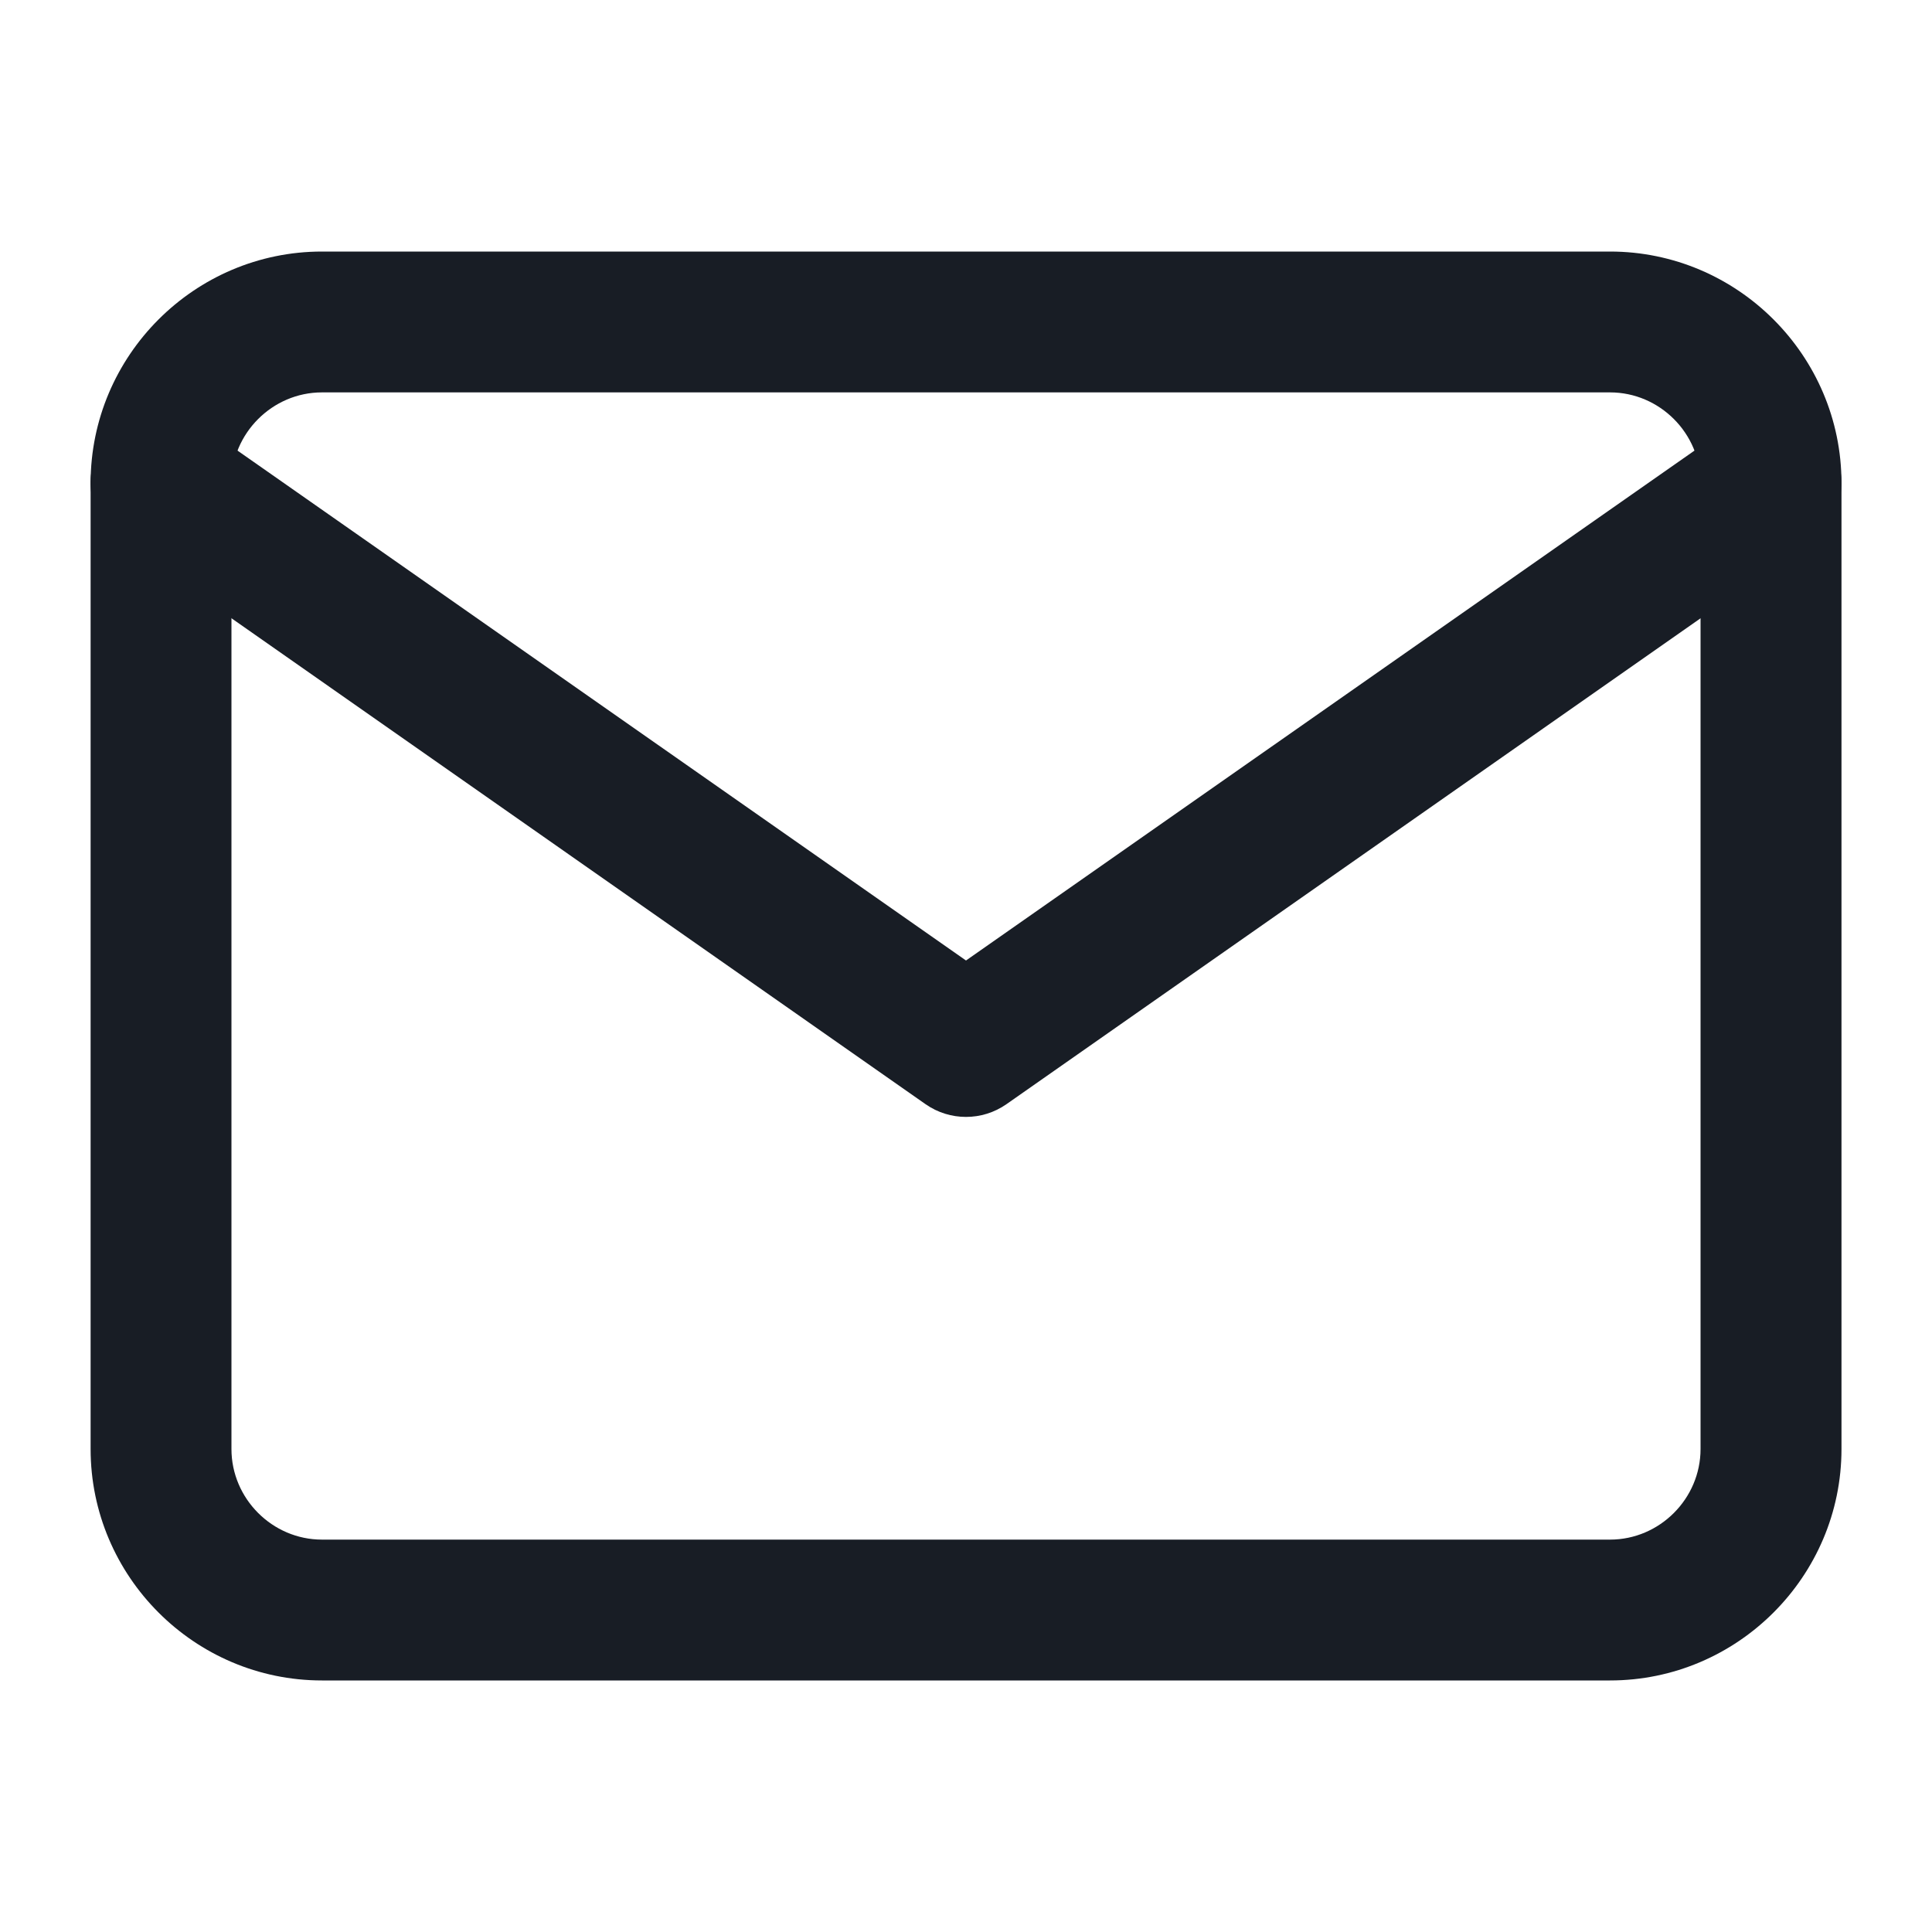
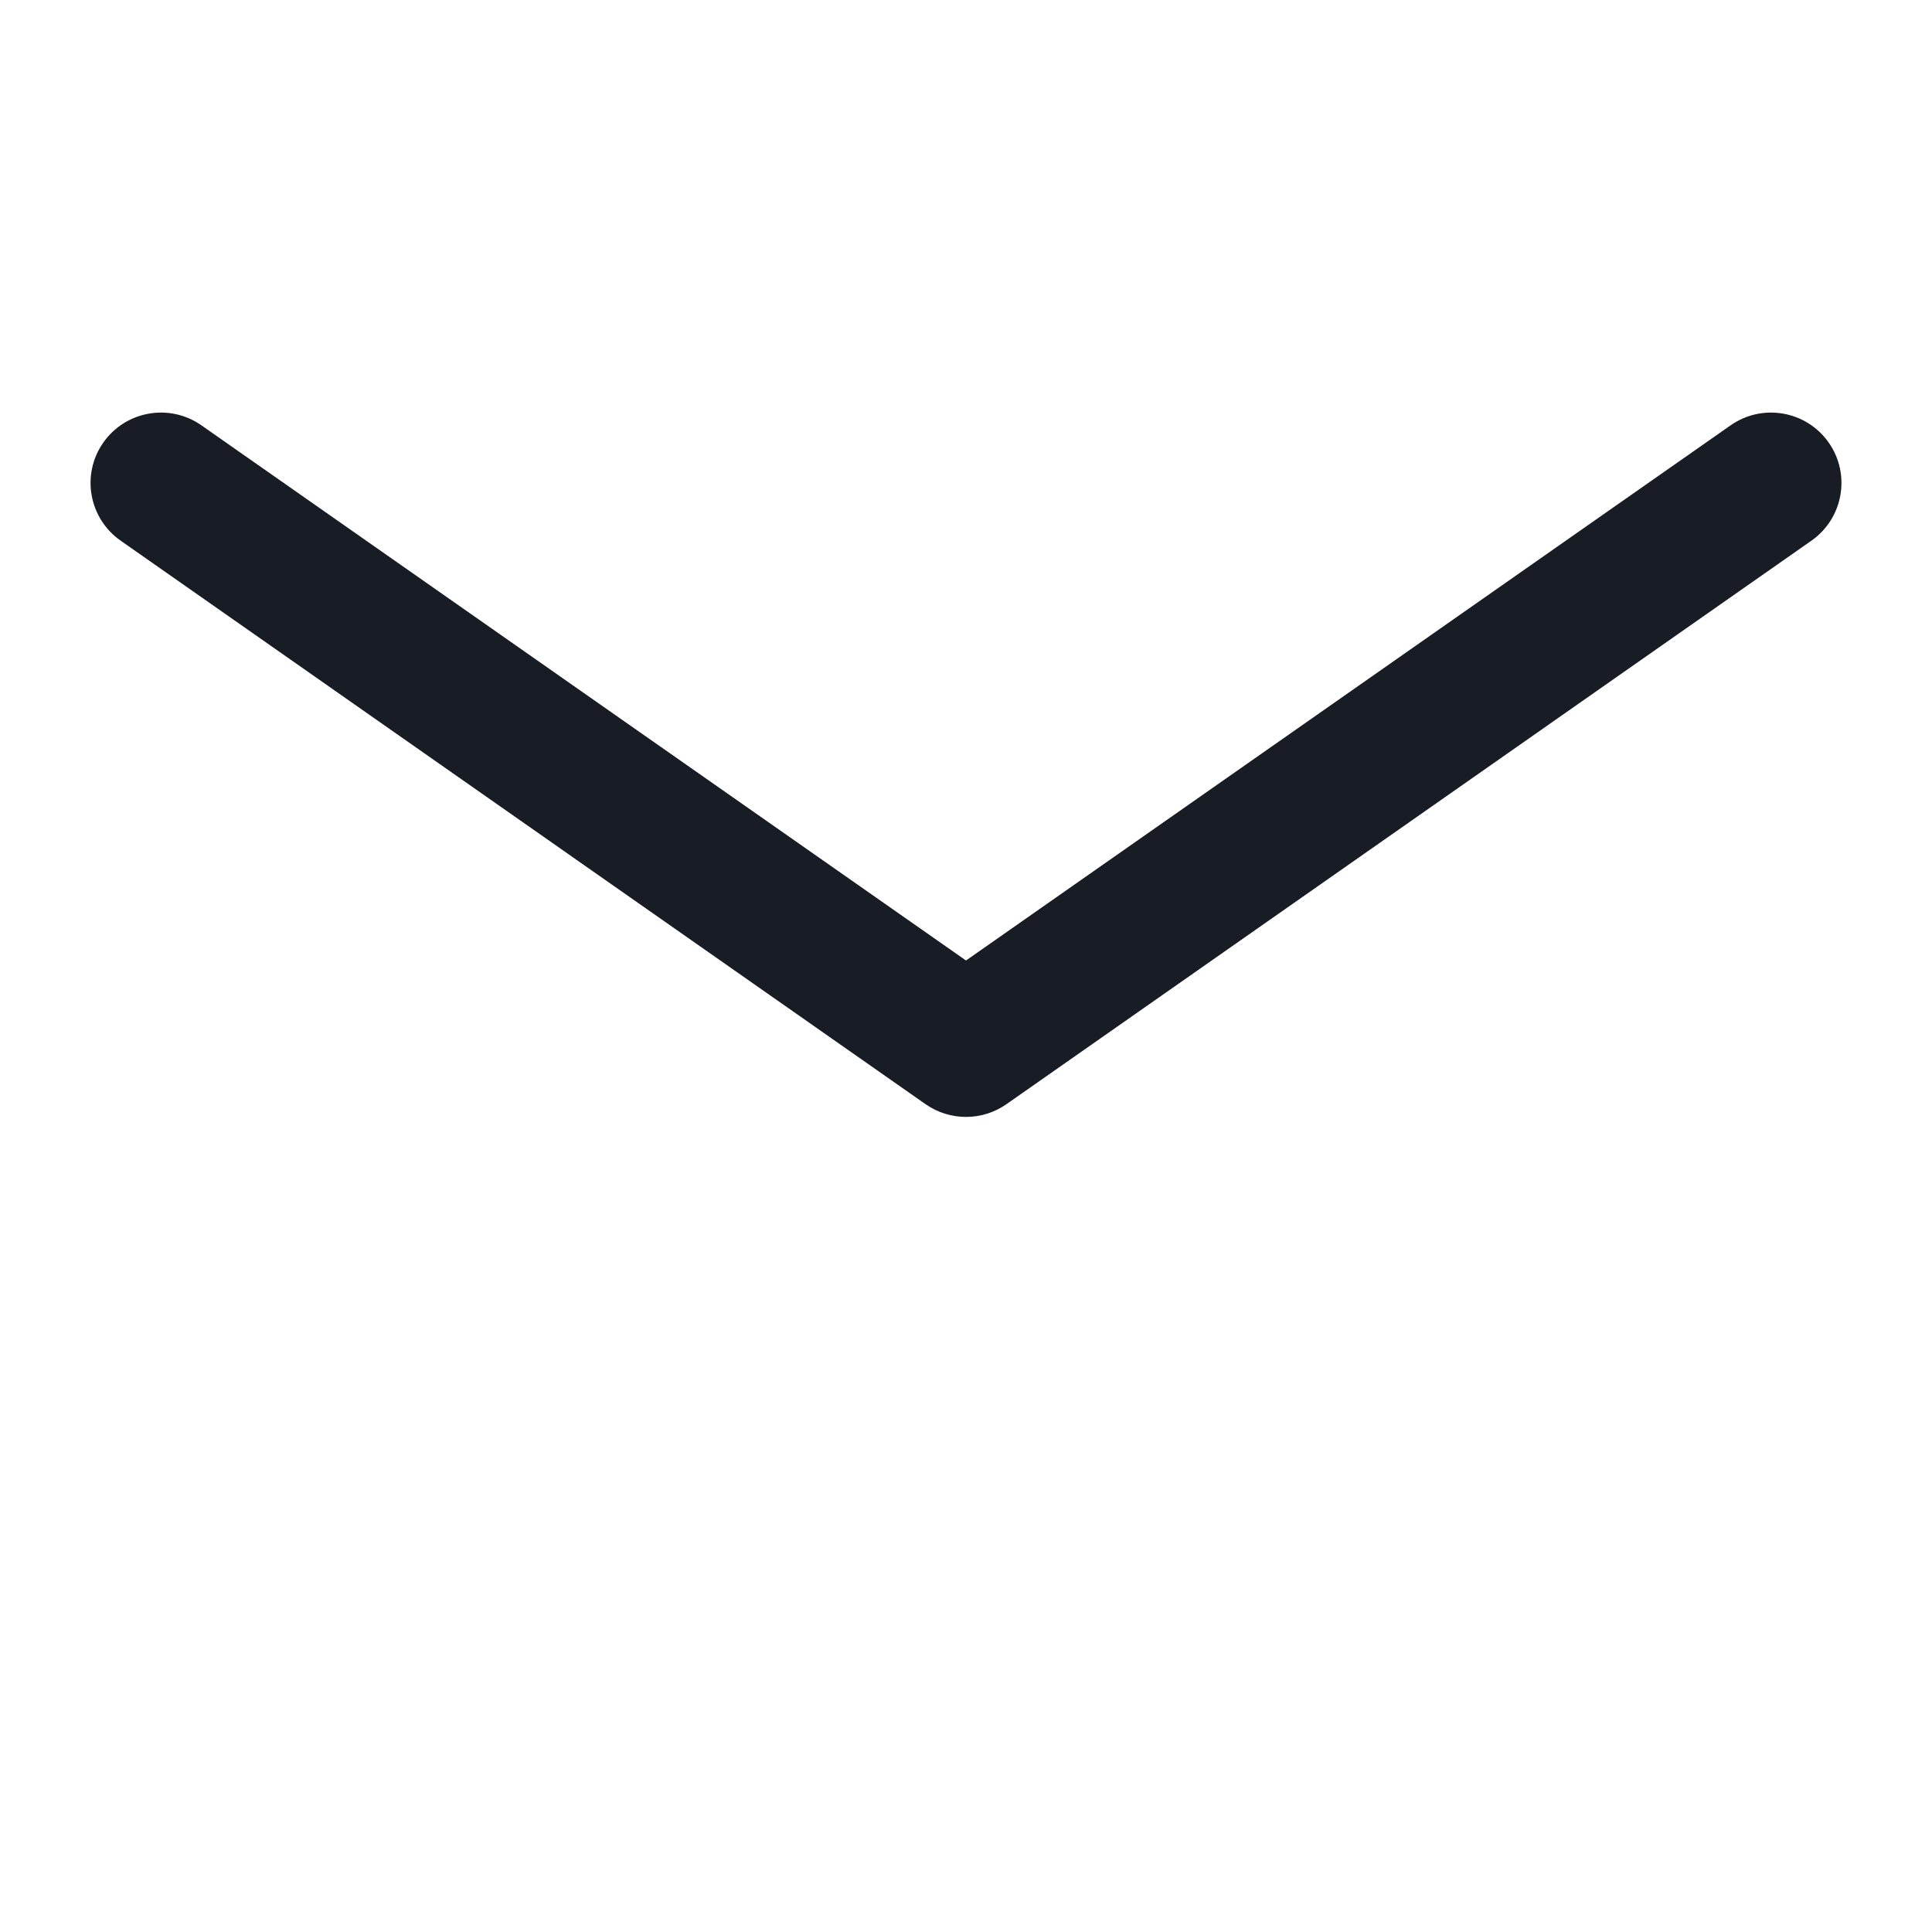
<svg xmlns="http://www.w3.org/2000/svg" width="20" height="20" viewBox="0 0 20 20" fill="none">
-   <path fill-rule="evenodd" clip-rule="evenodd" d="M3.333 4.062C2.819 4.062 2.396 4.486 2.396 5V15C2.396 15.514 2.819 15.938 3.333 15.938H16.667C17.181 15.938 17.604 15.514 17.604 15V5C17.604 4.486 17.181 4.062 16.667 4.062H3.333ZM0.938 5C0.938 3.681 2.014 2.604 3.333 2.604H16.667C17.986 2.604 19.063 3.681 19.063 5V15C19.063 16.319 17.986 17.396 16.667 17.396H3.333C2.014 17.396 0.938 16.319 0.938 15V5Z" fill="#181D25" />
  <path fill-rule="evenodd" clip-rule="evenodd" d="M1.069 4.582C1.3 4.252 1.755 4.172 2.085 4.403L10 9.943L17.915 4.403C18.245 4.172 18.7 4.252 18.931 4.582C19.162 4.912 19.081 5.366 18.752 5.597L10.418 11.431C10.167 11.606 9.833 11.606 9.582 11.431L1.249 5.597C0.919 5.366 0.838 4.912 1.069 4.582Z" fill="#181D25" />
</svg>